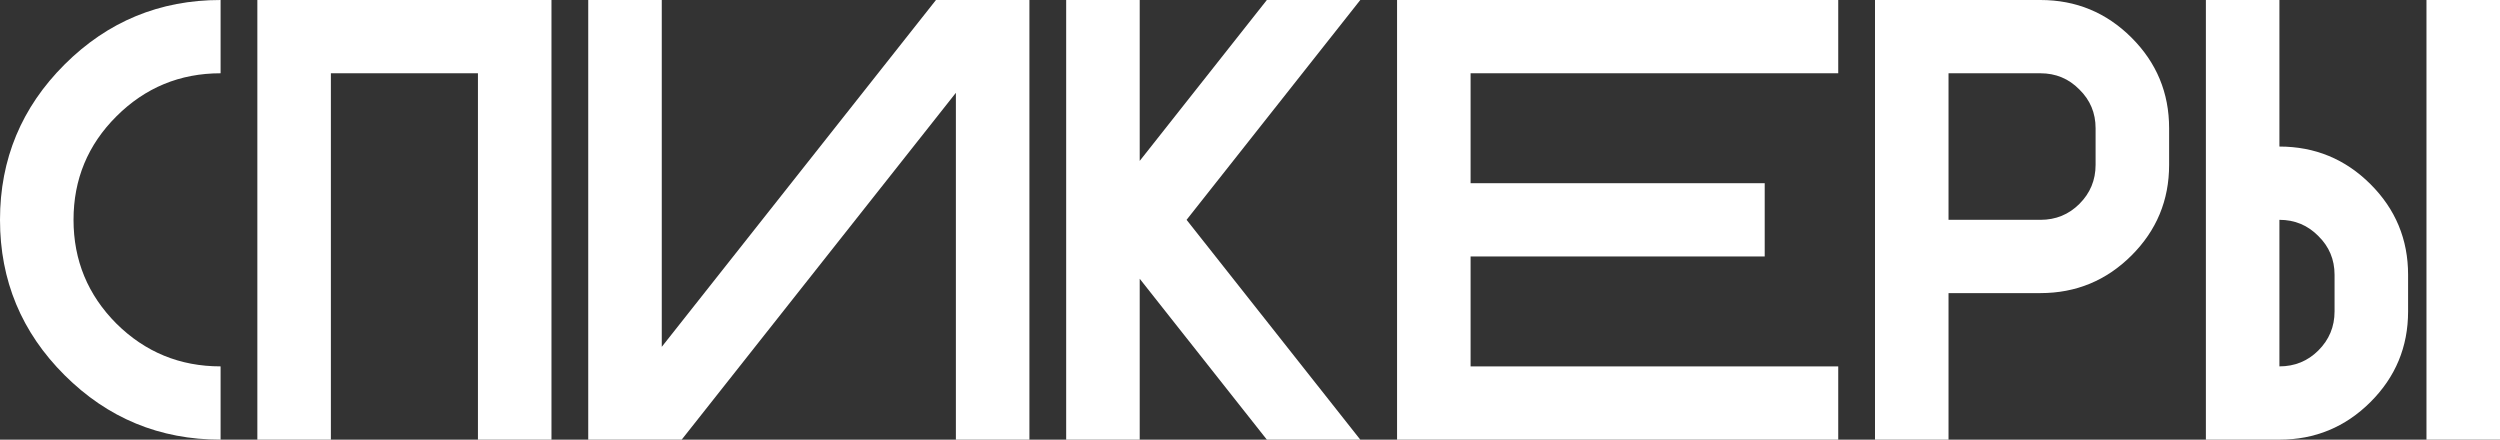
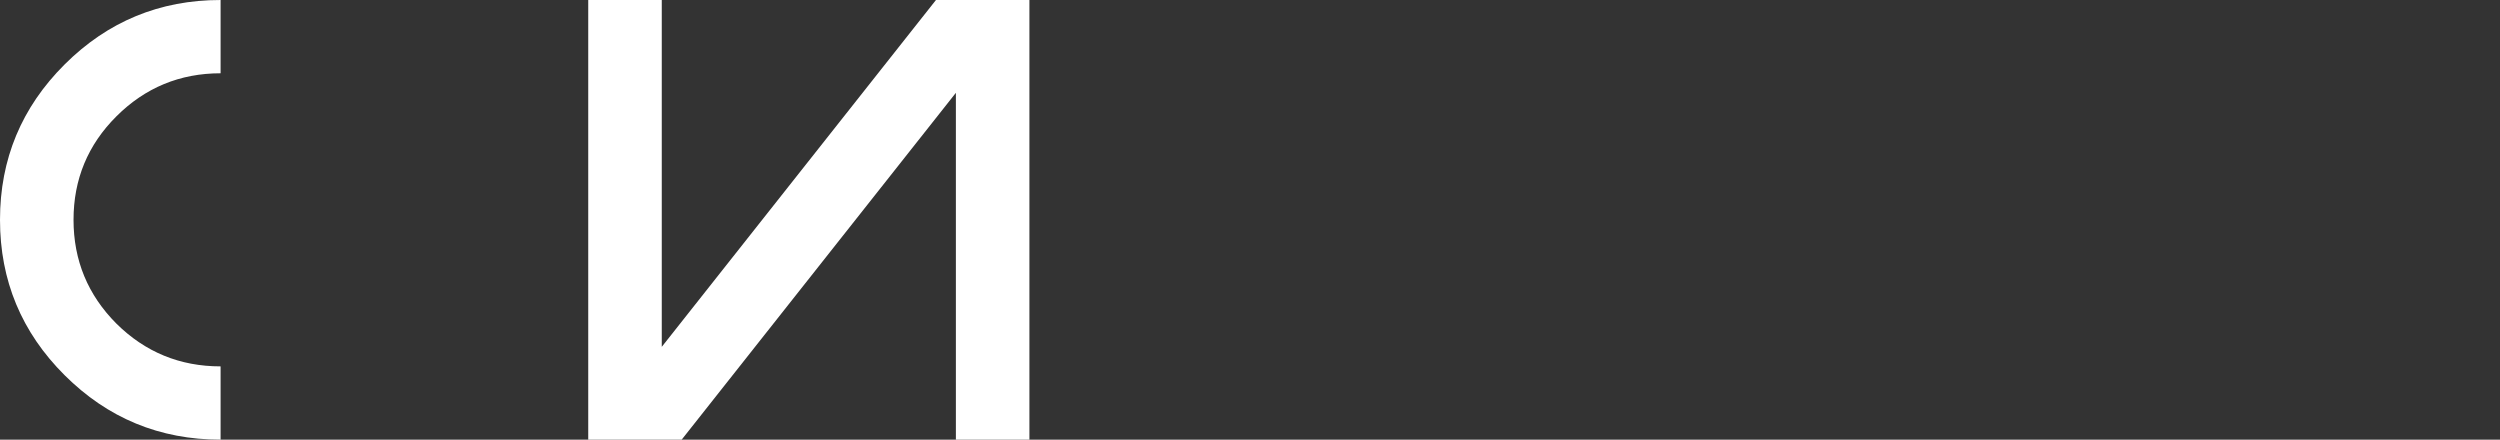
<svg xmlns="http://www.w3.org/2000/svg" width="870" height="153" viewBox="0 0 870 153" fill="none">
  <rect x="0" y="0" width="870" height="153" fill="#333333" stroke="none" />
  <path d="M76.765 127.5V153C55.583 153 37.494 145.527 22.496 130.581C7.499 115.635 0 97.608 0 76.5C0 55.392 7.499 37.365 22.496 22.419C37.494 7.473 55.583 0 76.765 0V25.5C62.62 25.5 50.537 30.494 40.515 40.481C30.564 50.398 25.588 62.404 25.588 76.5C25.588 90.596 30.564 102.638 40.515 112.625C50.537 122.542 62.62 127.5 76.765 127.5Z" fill="white" />
-   <path d="M191.912 153H166.324V25.5H115.147V153H89.559V0H191.912V153Z" fill="white" />
  <path d="M358.235 0V153H332.647V32.3L237.224 153H204.706V0H230.294V120.7L325.717 0H358.235Z" fill="white" />
-   <path d="M396.618 97.006V153H371.029V0H396.618V55.994L440.864 0H473.382L412.93 76.5L473.382 153H440.864L396.618 97.006Z" fill="white" />
-   <path d="M639.706 0V25.5H511.765V63.75H614.118V89.25H511.765V127.5H639.706V153H486.176V0H639.706Z" fill="white" />
-   <path d="M710.074 0C722.441 0 732.996 4.356 741.739 13.069C750.482 21.781 754.853 32.3 754.853 44.625V57.375C754.853 69.7 750.482 80.219 741.739 88.931C732.996 97.644 722.441 102 710.074 102H678.088V153H652.5V0H710.074ZM729.265 44.625C729.265 39.312 727.381 34.815 723.614 31.131C719.918 27.377 715.404 25.5 710.074 25.5H678.088V76.5H710.074C715.404 76.5 719.918 74.658 723.614 70.975C727.381 67.221 729.265 62.688 729.265 57.375V44.625Z" fill="white" />
-   <path d="M793.235 127.5C798.566 127.5 803.08 125.658 806.776 121.975C810.543 118.221 812.426 113.688 812.426 108.375V95.625C812.426 90.312 810.543 85.815 806.776 82.131C803.08 78.377 798.566 76.5 793.235 76.5V127.5ZM870 153H844.412V0H870V153ZM838.015 108.375C838.015 120.7 833.643 131.219 824.901 139.931C816.158 148.644 805.603 153 793.235 153H767.647V0H793.235V51C805.603 51 816.158 55.356 824.901 64.069C833.643 72.781 838.015 83.3 838.015 95.625V108.375Z" fill="white" />
</svg>